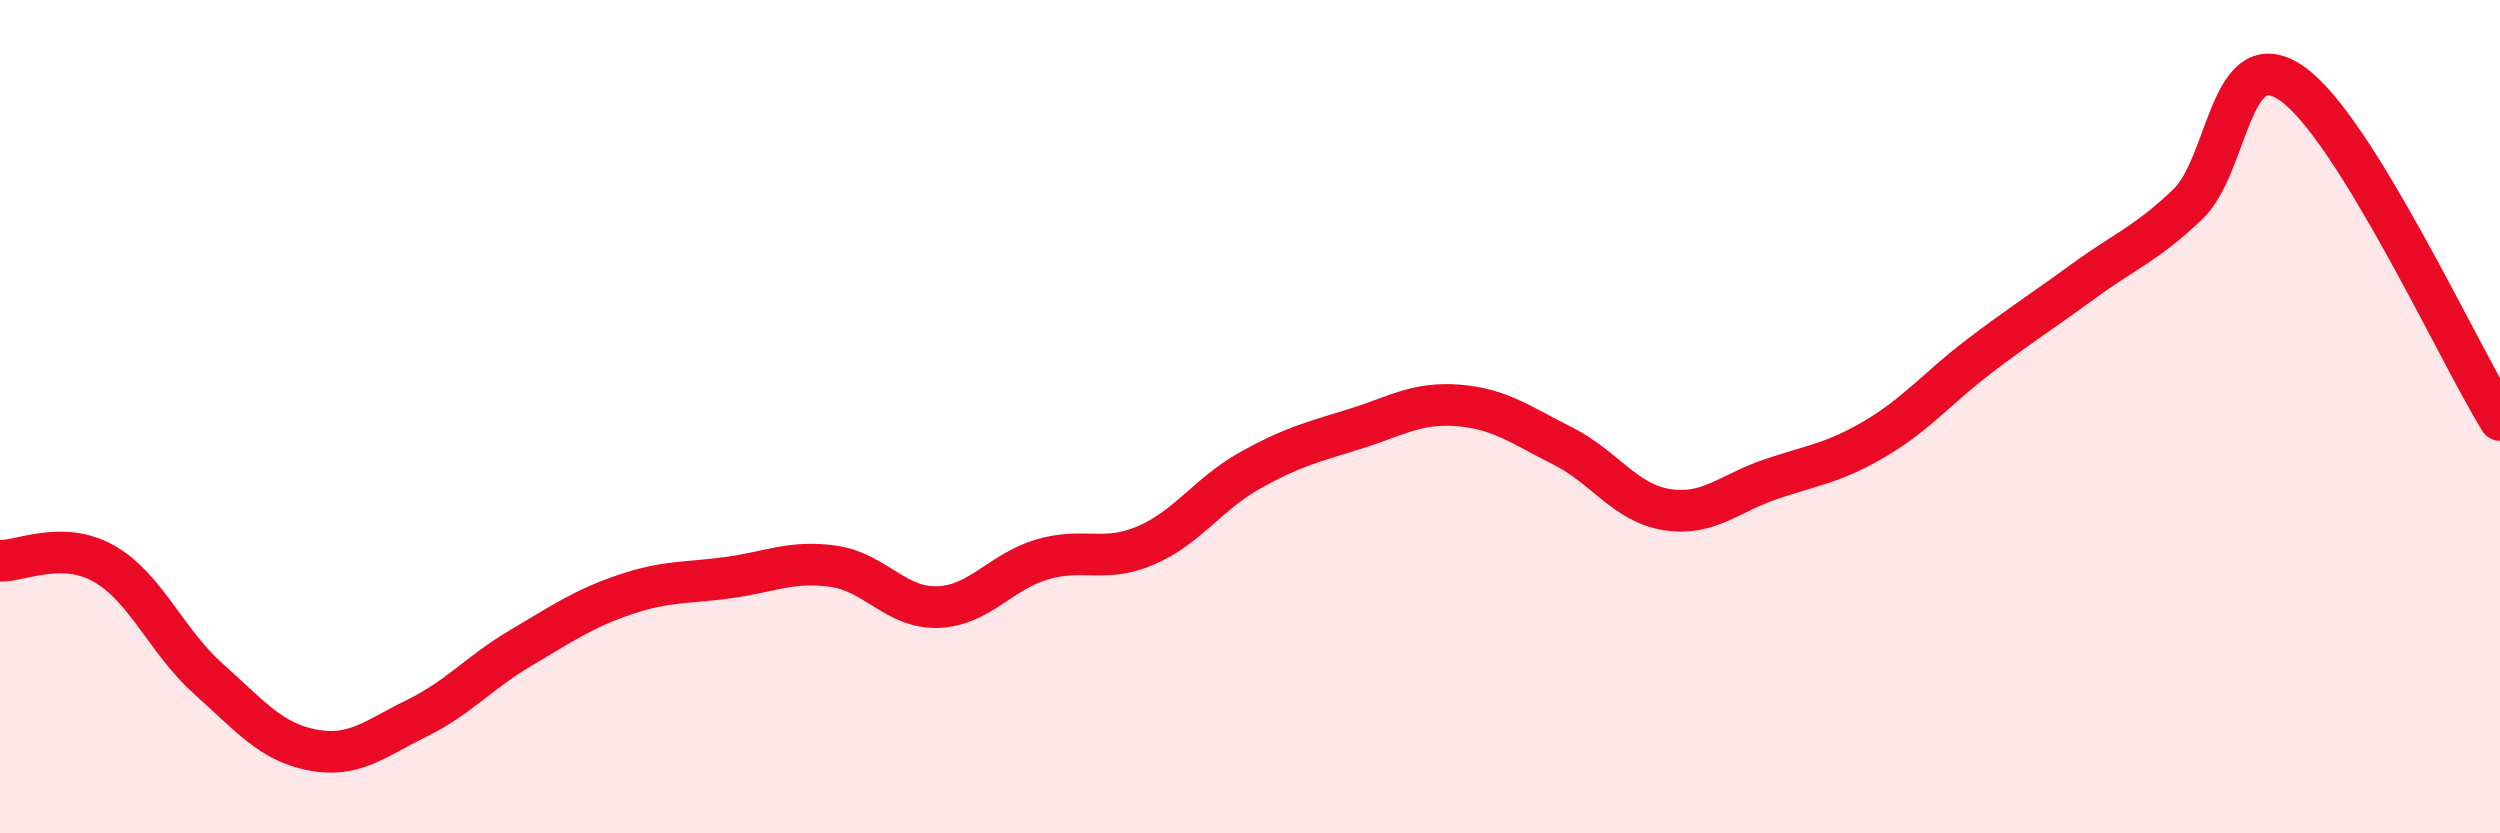
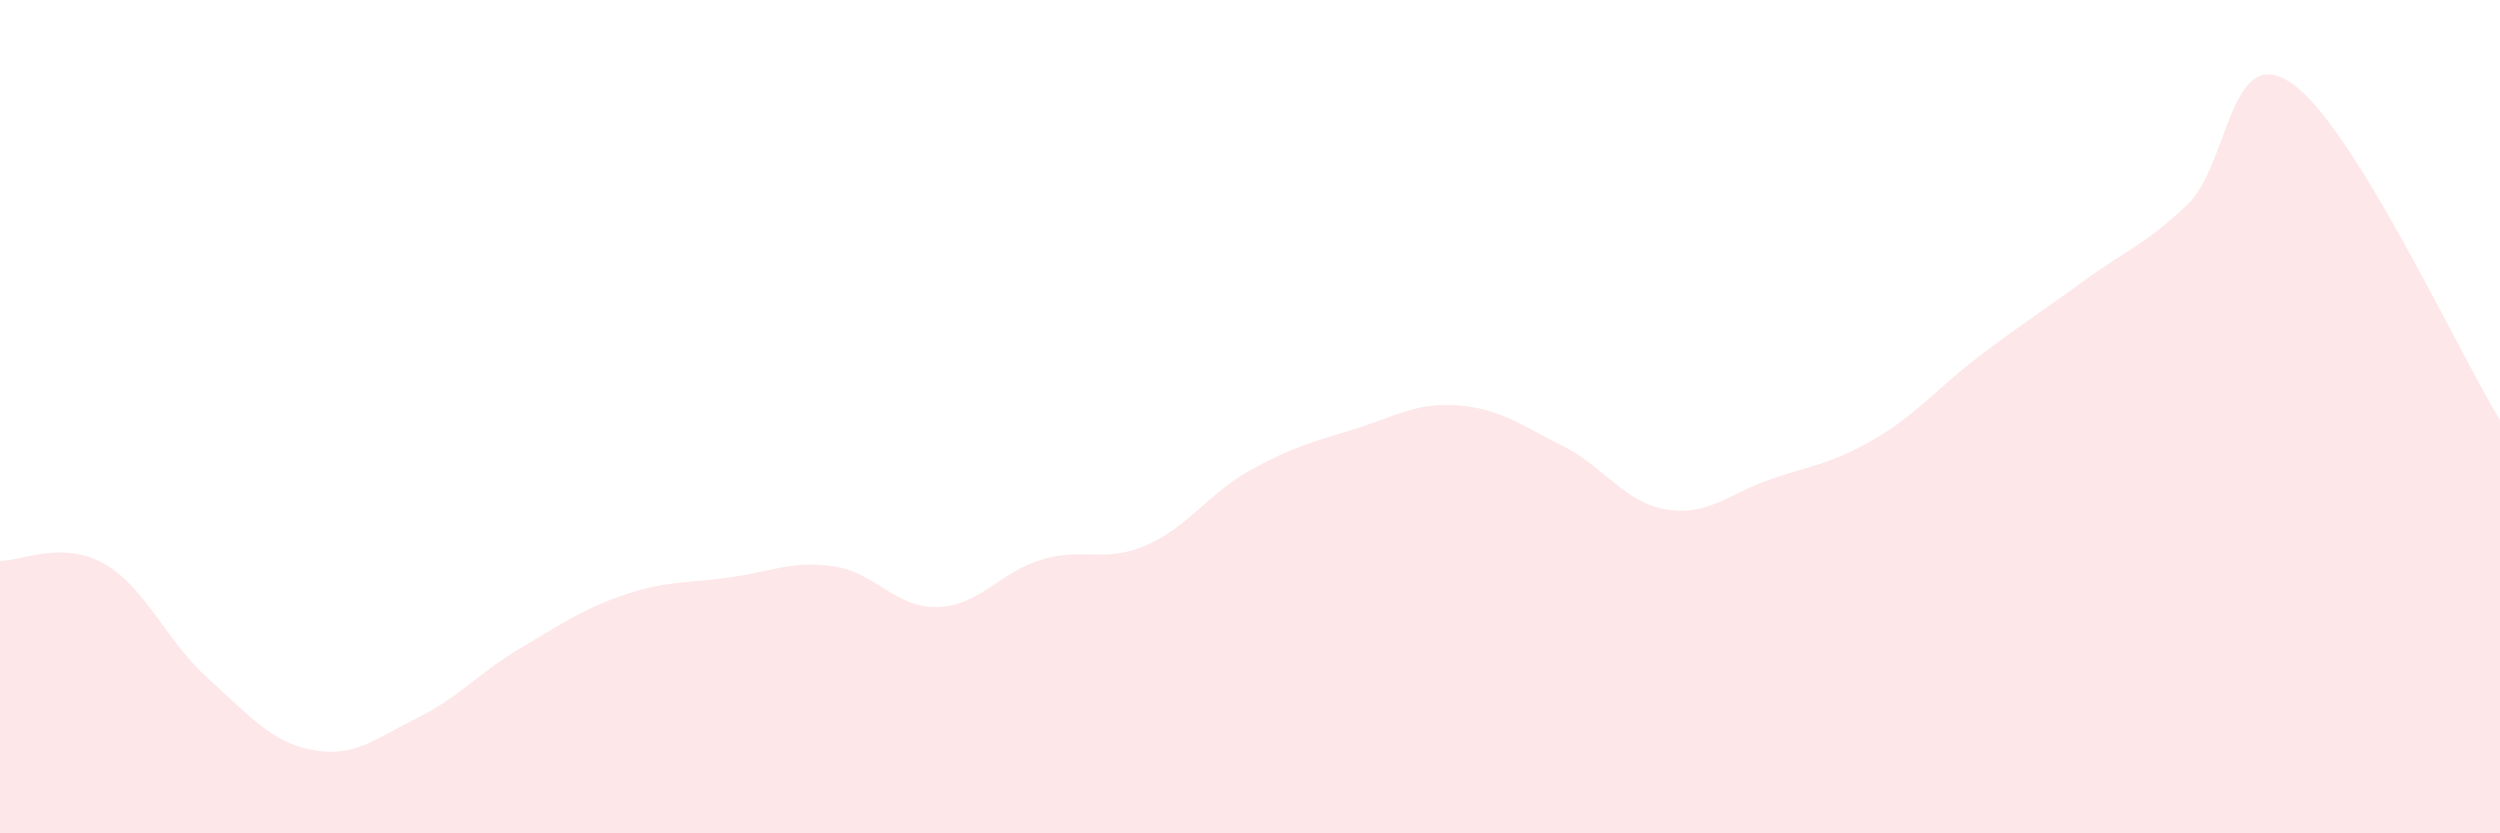
<svg xmlns="http://www.w3.org/2000/svg" width="60" height="20" viewBox="0 0 60 20">
  <path d="M 0,13.46 C 0.5,13.47 1.5,12.96 2.5,13.53 C 3.5,14.1 4,15.4 5,16.29 C 6,17.18 6.5,17.81 7.5,18 C 8.5,18.19 9,17.73 10,17.24 C 11,16.75 11.5,16.14 12.5,15.55 C 13.5,14.96 14,14.61 15,14.27 C 16,13.93 16.5,14 17.5,13.86 C 18.5,13.72 19,13.45 20,13.59 C 21,13.73 21.5,14.6 22.5,14.57 C 23.5,14.54 24,13.73 25,13.43 C 26,13.13 26.5,13.52 27.5,13.09 C 28.5,12.66 29,11.85 30,11.29 C 31,10.73 31.5,10.61 32.5,10.3 C 33.5,9.99 34,9.65 35,9.73 C 36,9.81 36.5,10.2 37.5,10.7 C 38.5,11.2 39,12.07 40,12.23 C 41,12.39 41.5,11.84 42.5,11.5 C 43.5,11.16 44,11.12 45,10.53 C 46,9.94 46.5,9.31 47.5,8.55 C 48.5,7.79 49,7.48 50,6.75 C 51,6.02 51.5,5.86 52.5,4.91 C 53.5,3.96 53.5,0.97 55,2 C 56.5,3.03 59,8.46 60,10.08L60 20L0 20Z" fill="#EB0A25" opacity="0.1" stroke-linecap="round" stroke-linejoin="round" />
-   <path d="M 0,13.46 C 0.5,13.47 1.5,12.96 2.5,13.53 C 3.5,14.1 4,15.4 5,16.29 C 6,17.18 6.5,17.81 7.5,18 C 8.5,18.19 9,17.73 10,17.24 C 11,16.75 11.5,16.14 12.5,15.55 C 13.5,14.96 14,14.61 15,14.27 C 16,13.93 16.5,14 17.5,13.86 C 18.5,13.72 19,13.45 20,13.59 C 21,13.73 21.5,14.6 22.5,14.57 C 23.5,14.54 24,13.73 25,13.43 C 26,13.13 26.5,13.52 27.5,13.09 C 28.5,12.66 29,11.85 30,11.29 C 31,10.73 31.5,10.61 32.5,10.3 C 33.5,9.99 34,9.65 35,9.73 C 36,9.81 36.5,10.2 37.5,10.7 C 38.5,11.2 39,12.07 40,12.23 C 41,12.39 41.5,11.84 42.5,11.5 C 43.5,11.16 44,11.12 45,10.53 C 46,9.94 46.5,9.31 47.5,8.55 C 48.5,7.79 49,7.48 50,6.75 C 51,6.02 51.5,5.86 52.5,4.91 C 53.5,3.96 53.5,0.97 55,2 C 56.5,3.03 59,8.46 60,10.08" stroke="#EB0A25" stroke-width="1" fill="none" stroke-linecap="round" stroke-linejoin="round" />
</svg>